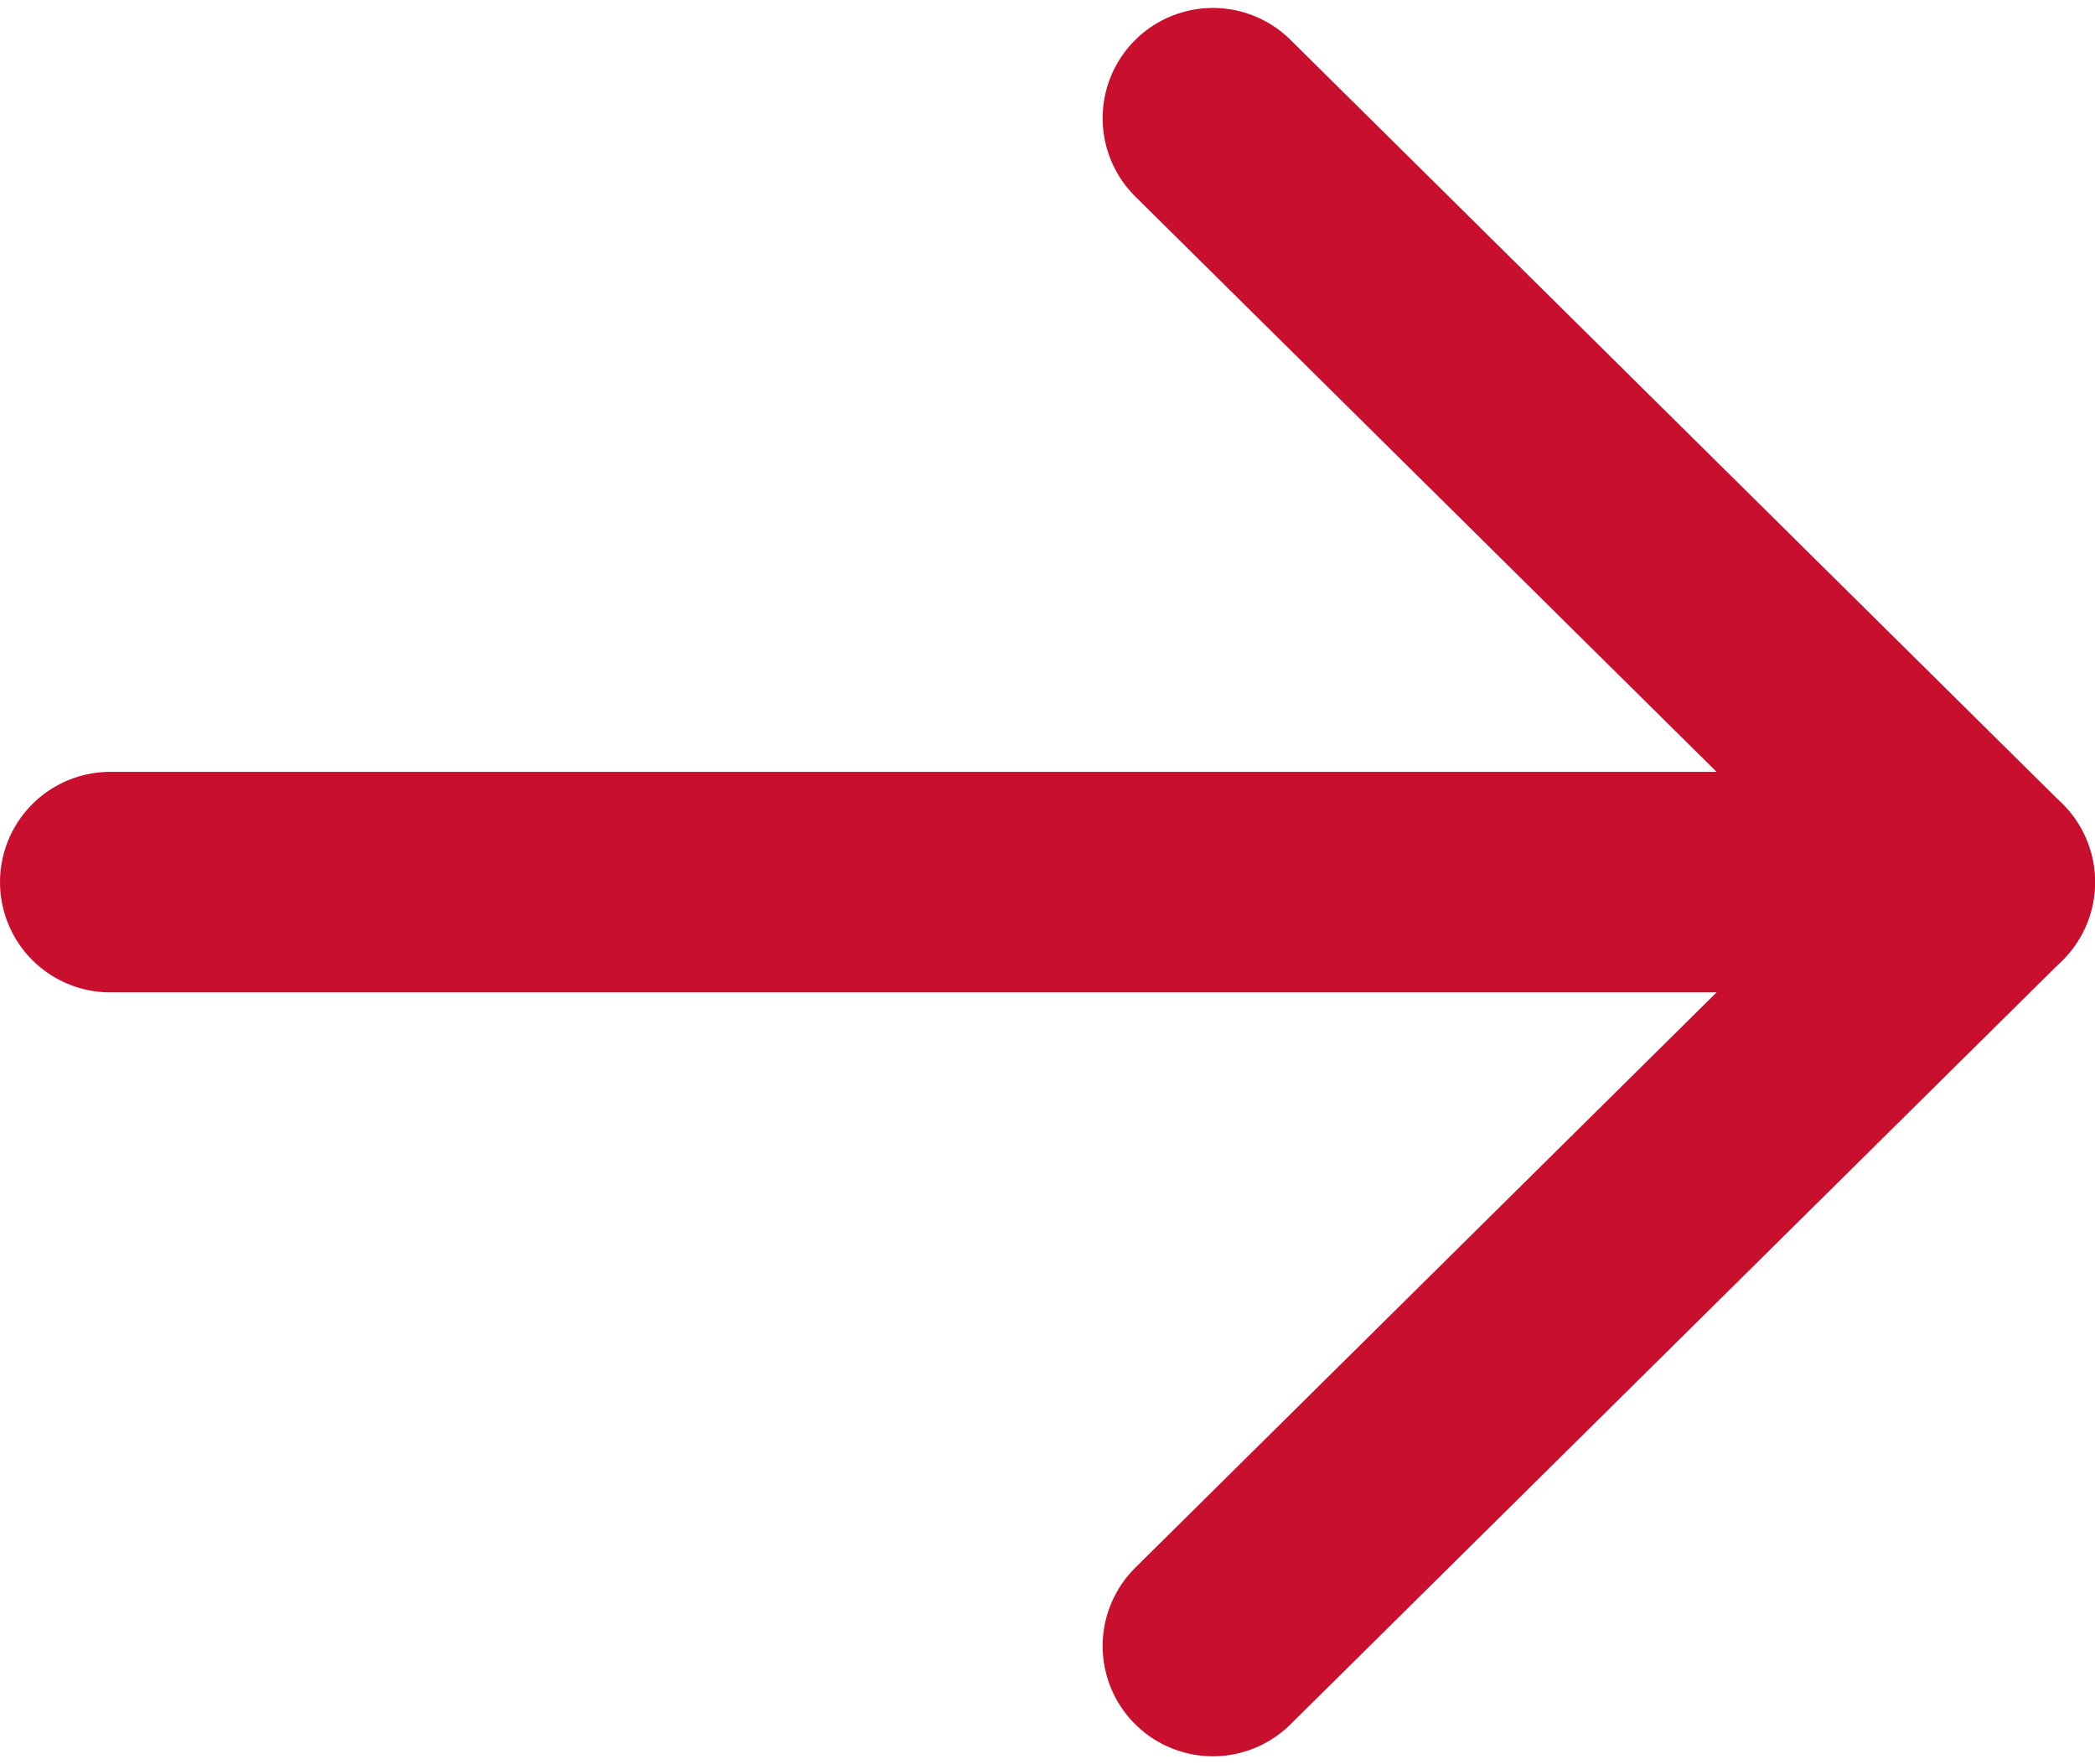
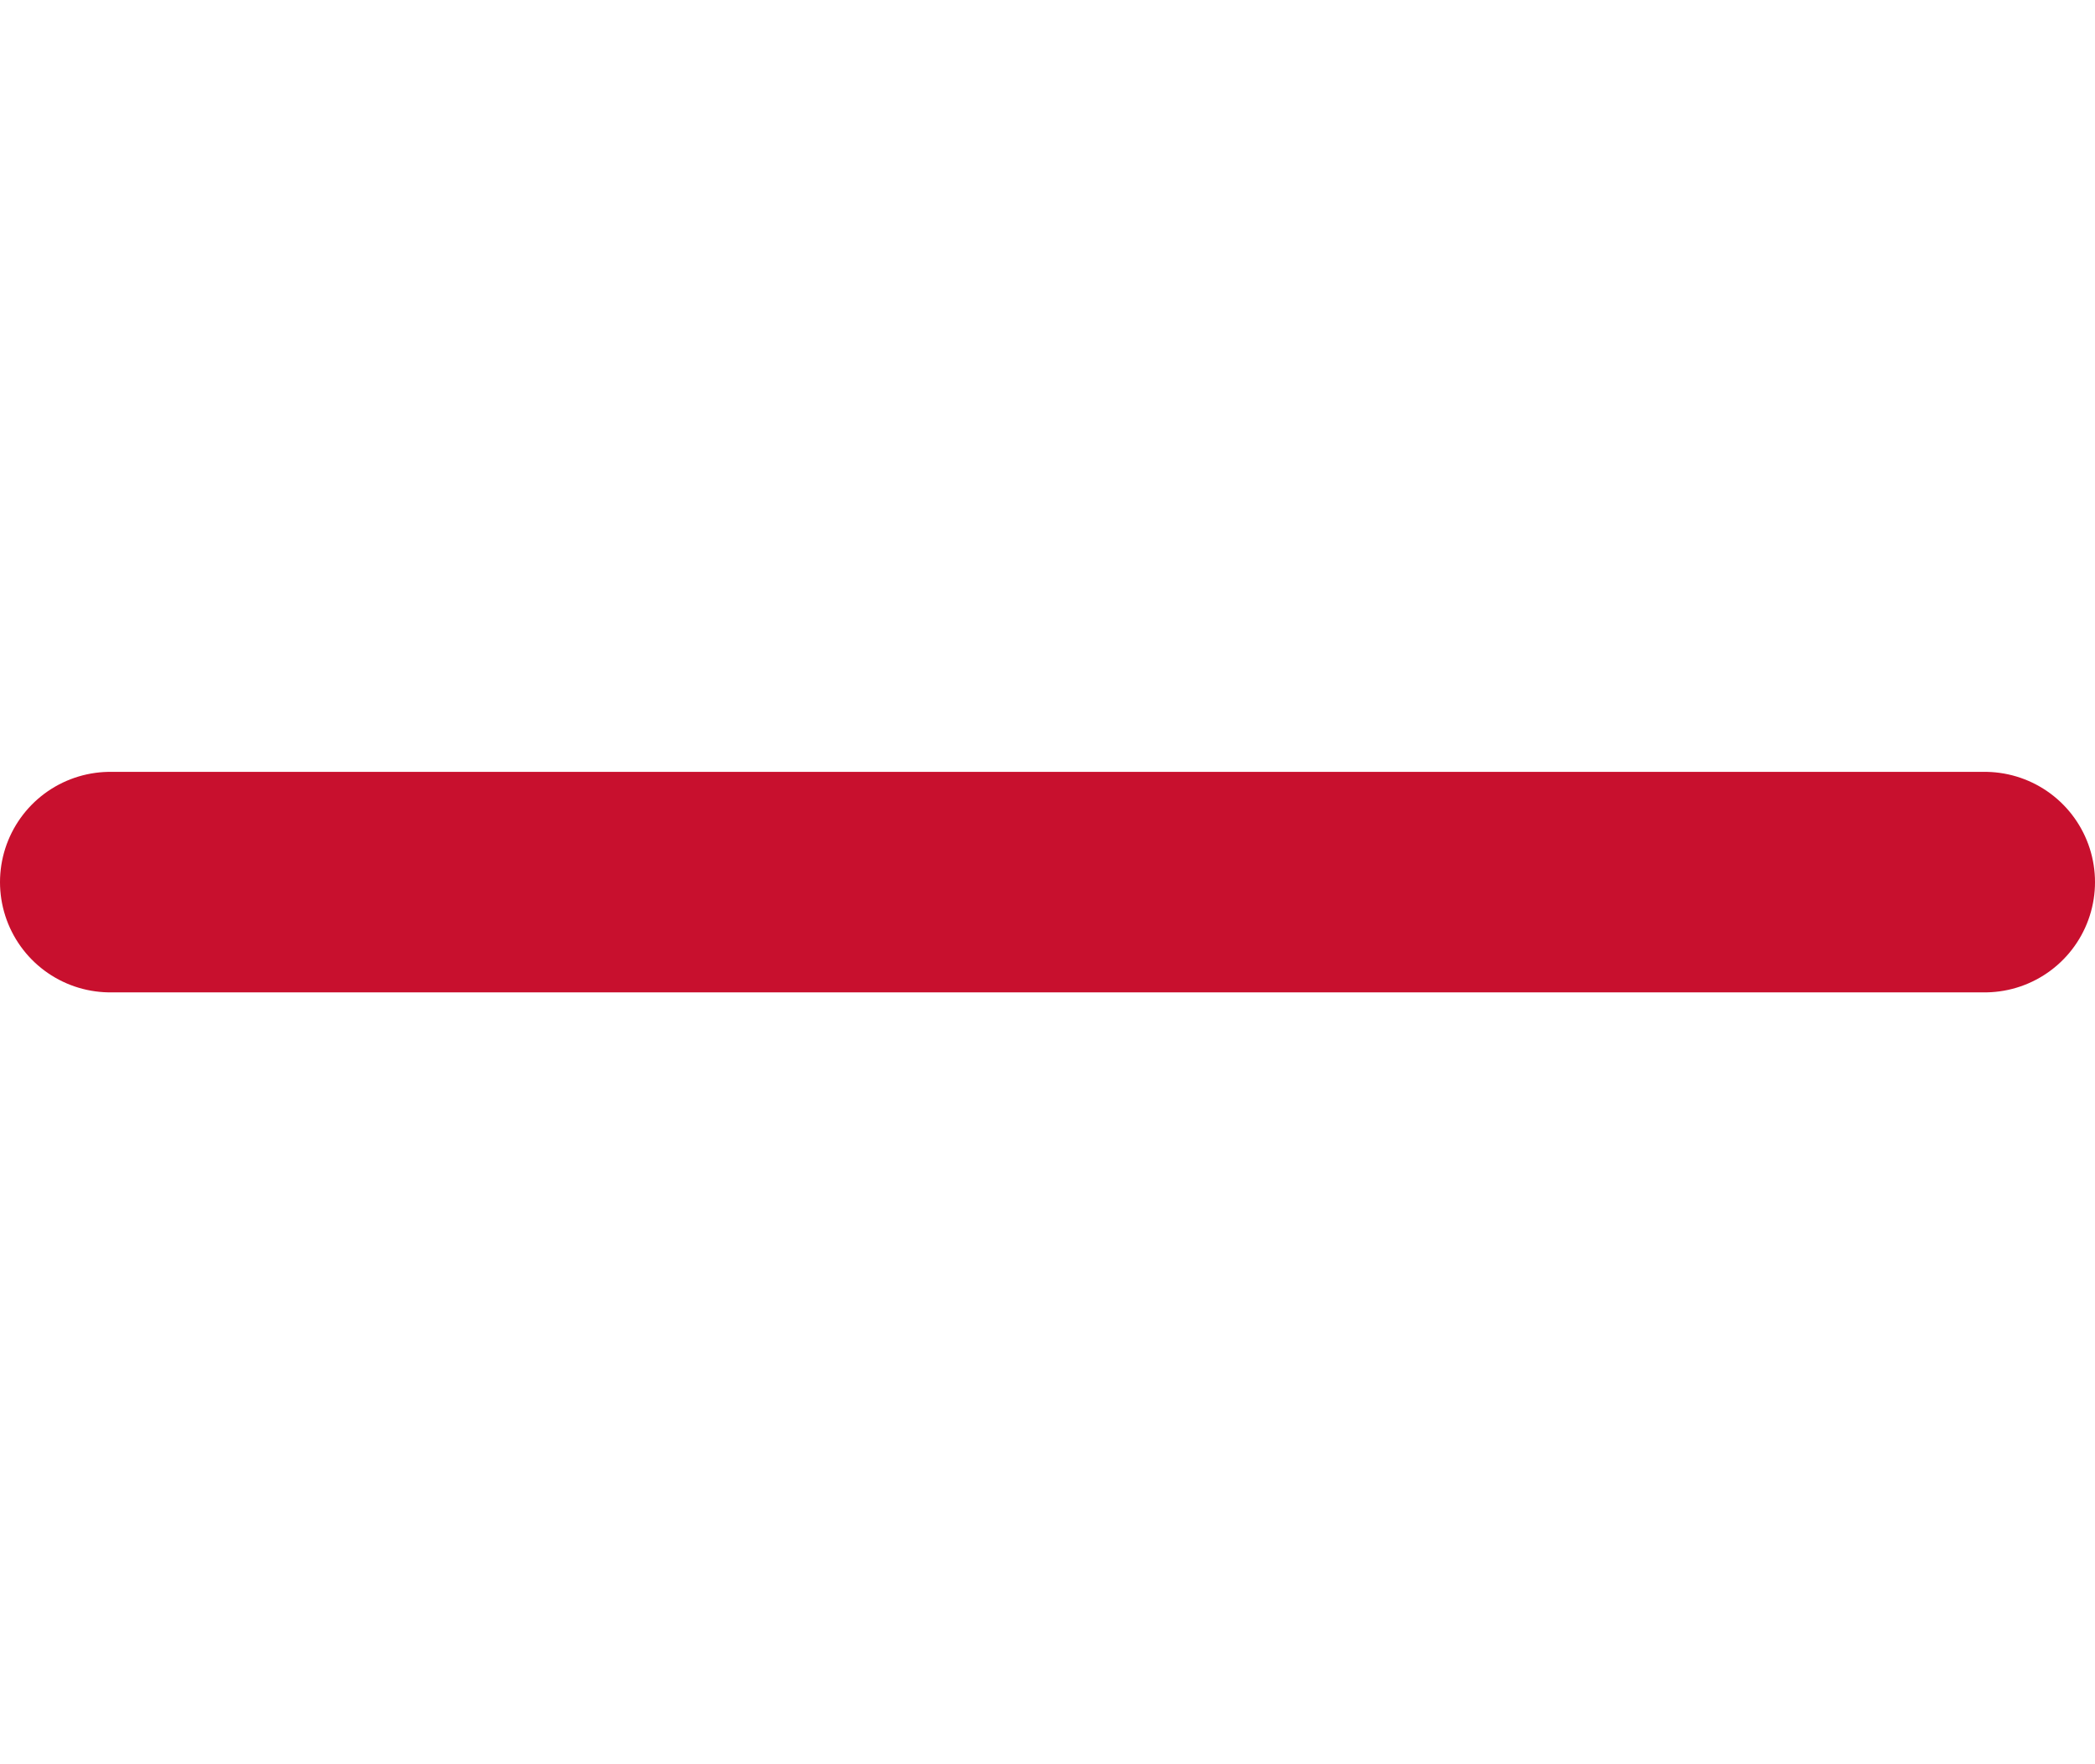
<svg xmlns="http://www.w3.org/2000/svg" width="19" height="16" viewBox="0 0 19 16" fill="none">
  <path d="M1 8L18 8" stroke="#C8102E" stroke-width="2" stroke-linecap="round" stroke-linejoin="round" />
-   <path d="M11 14.928L18 8L11 1.072" stroke="#C8102E" stroke-width="2" stroke-linecap="round" stroke-linejoin="round" />
</svg>